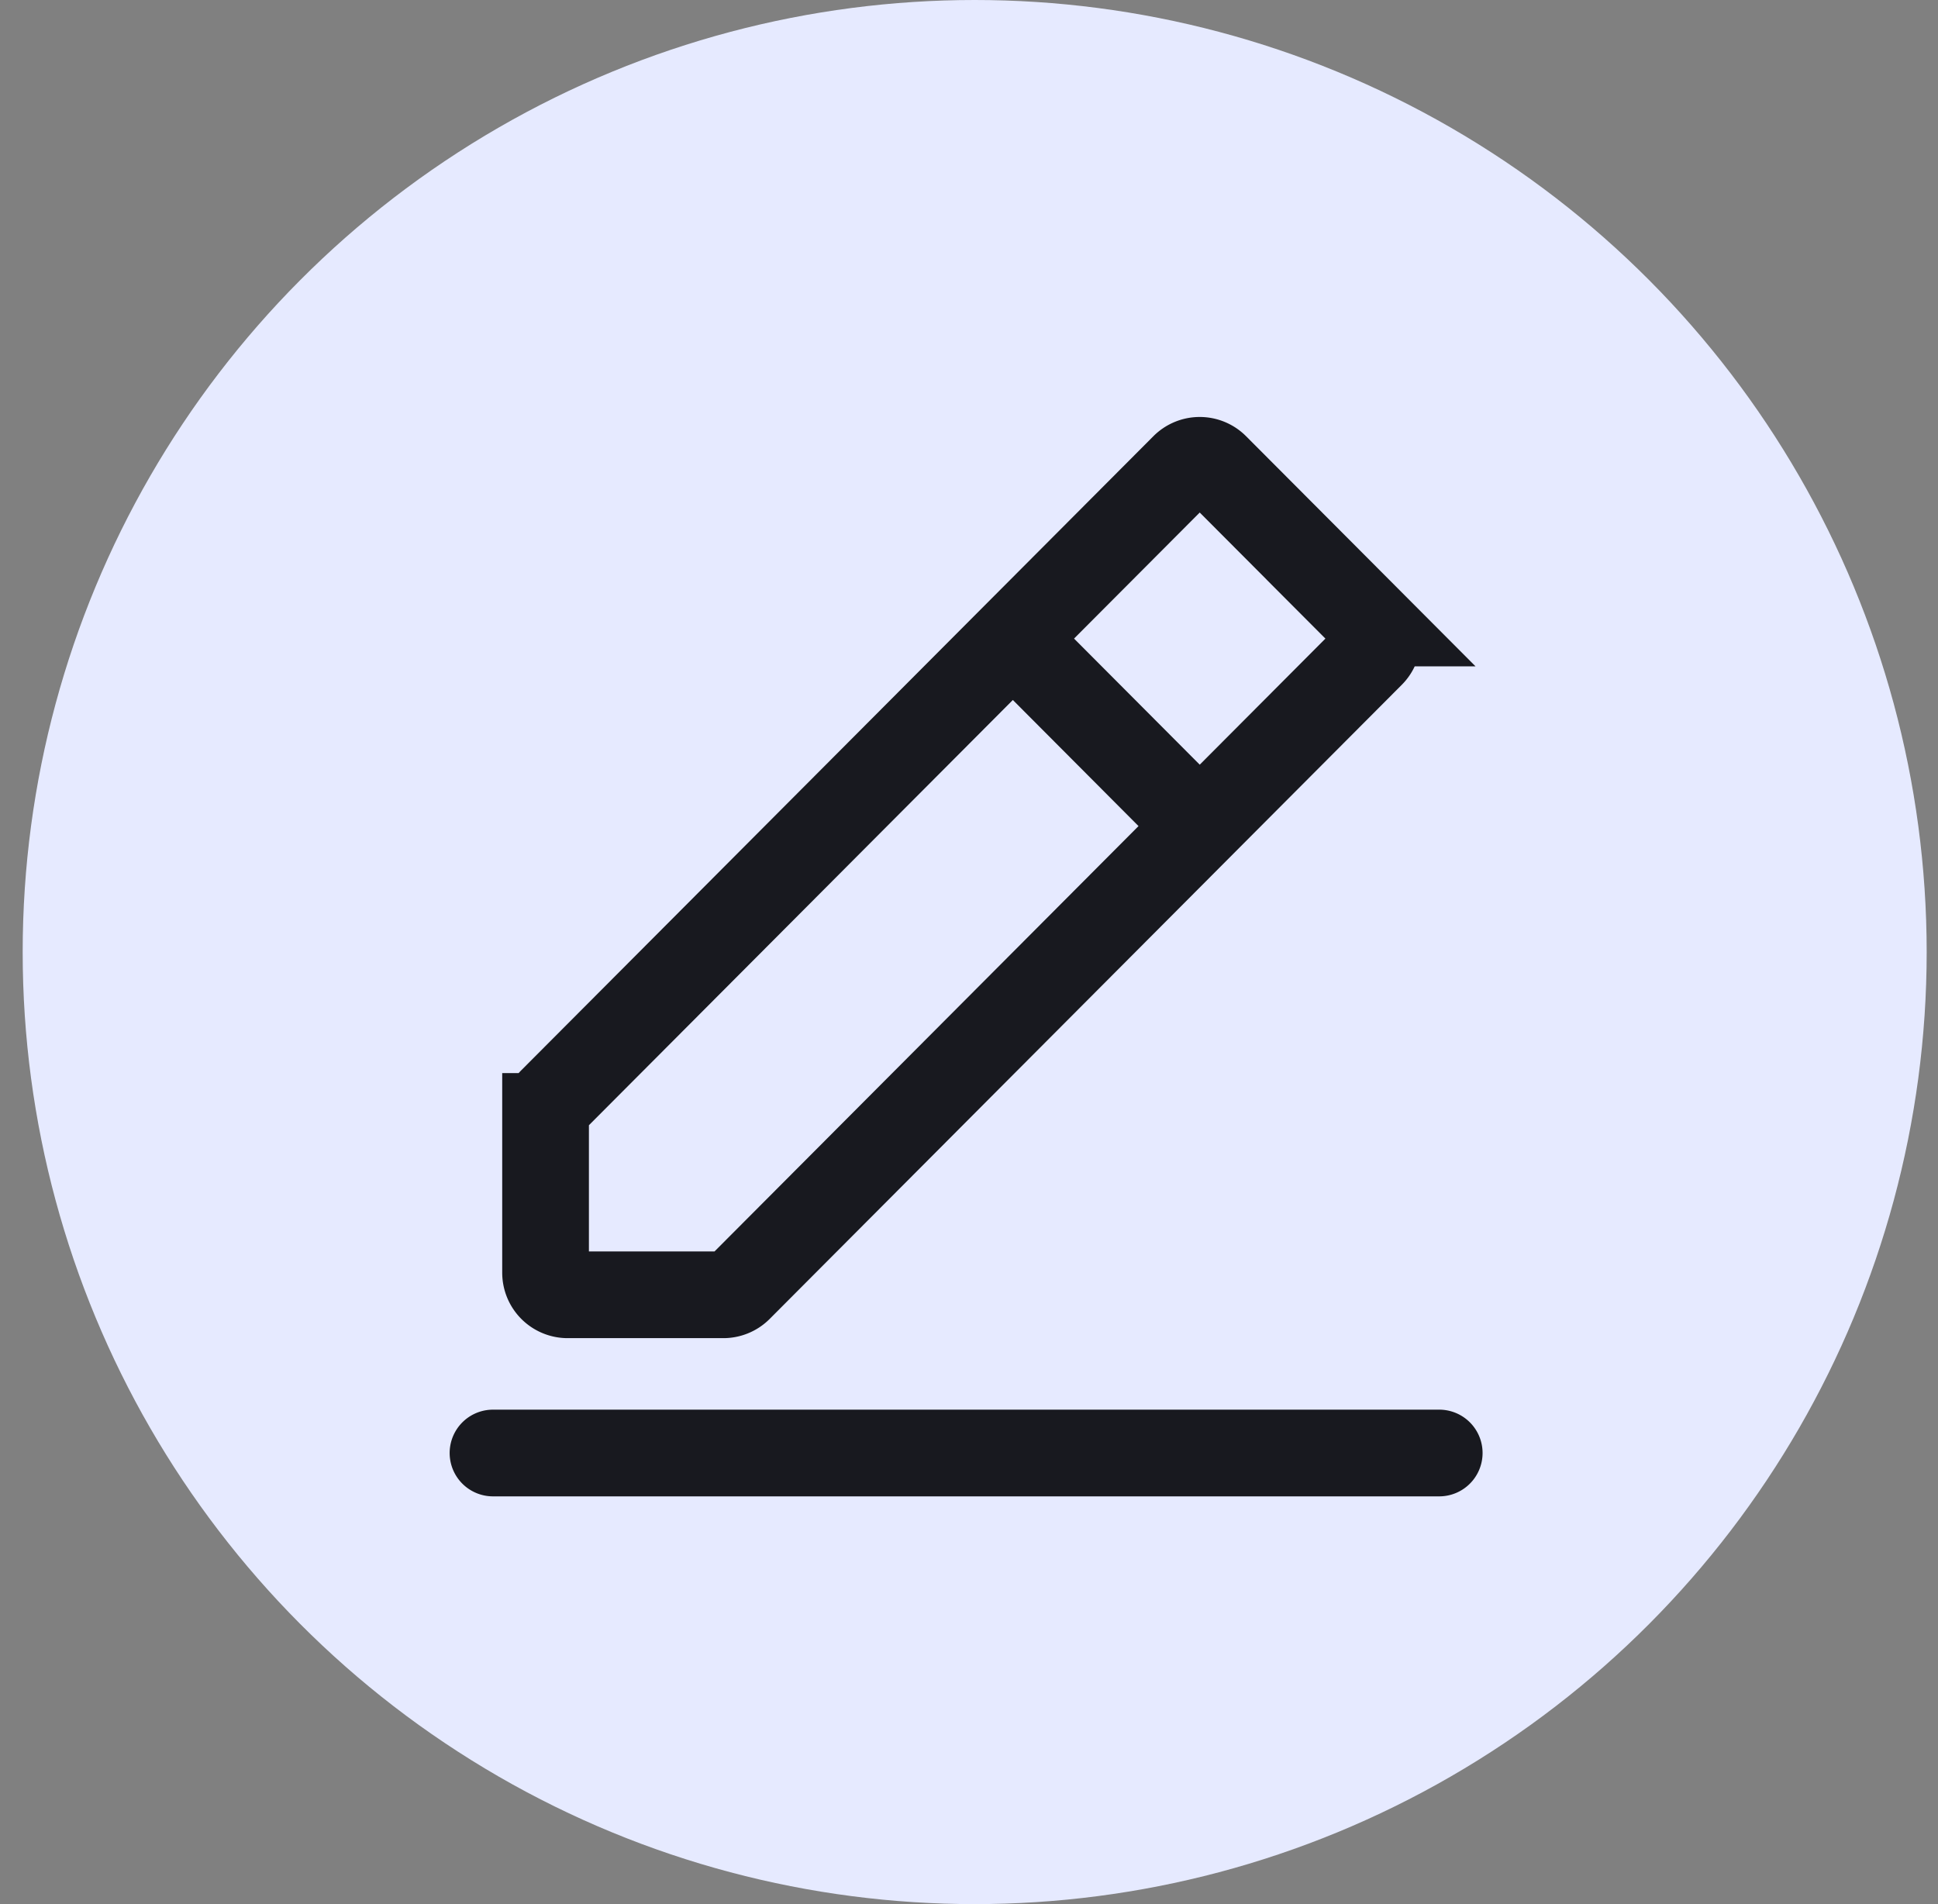
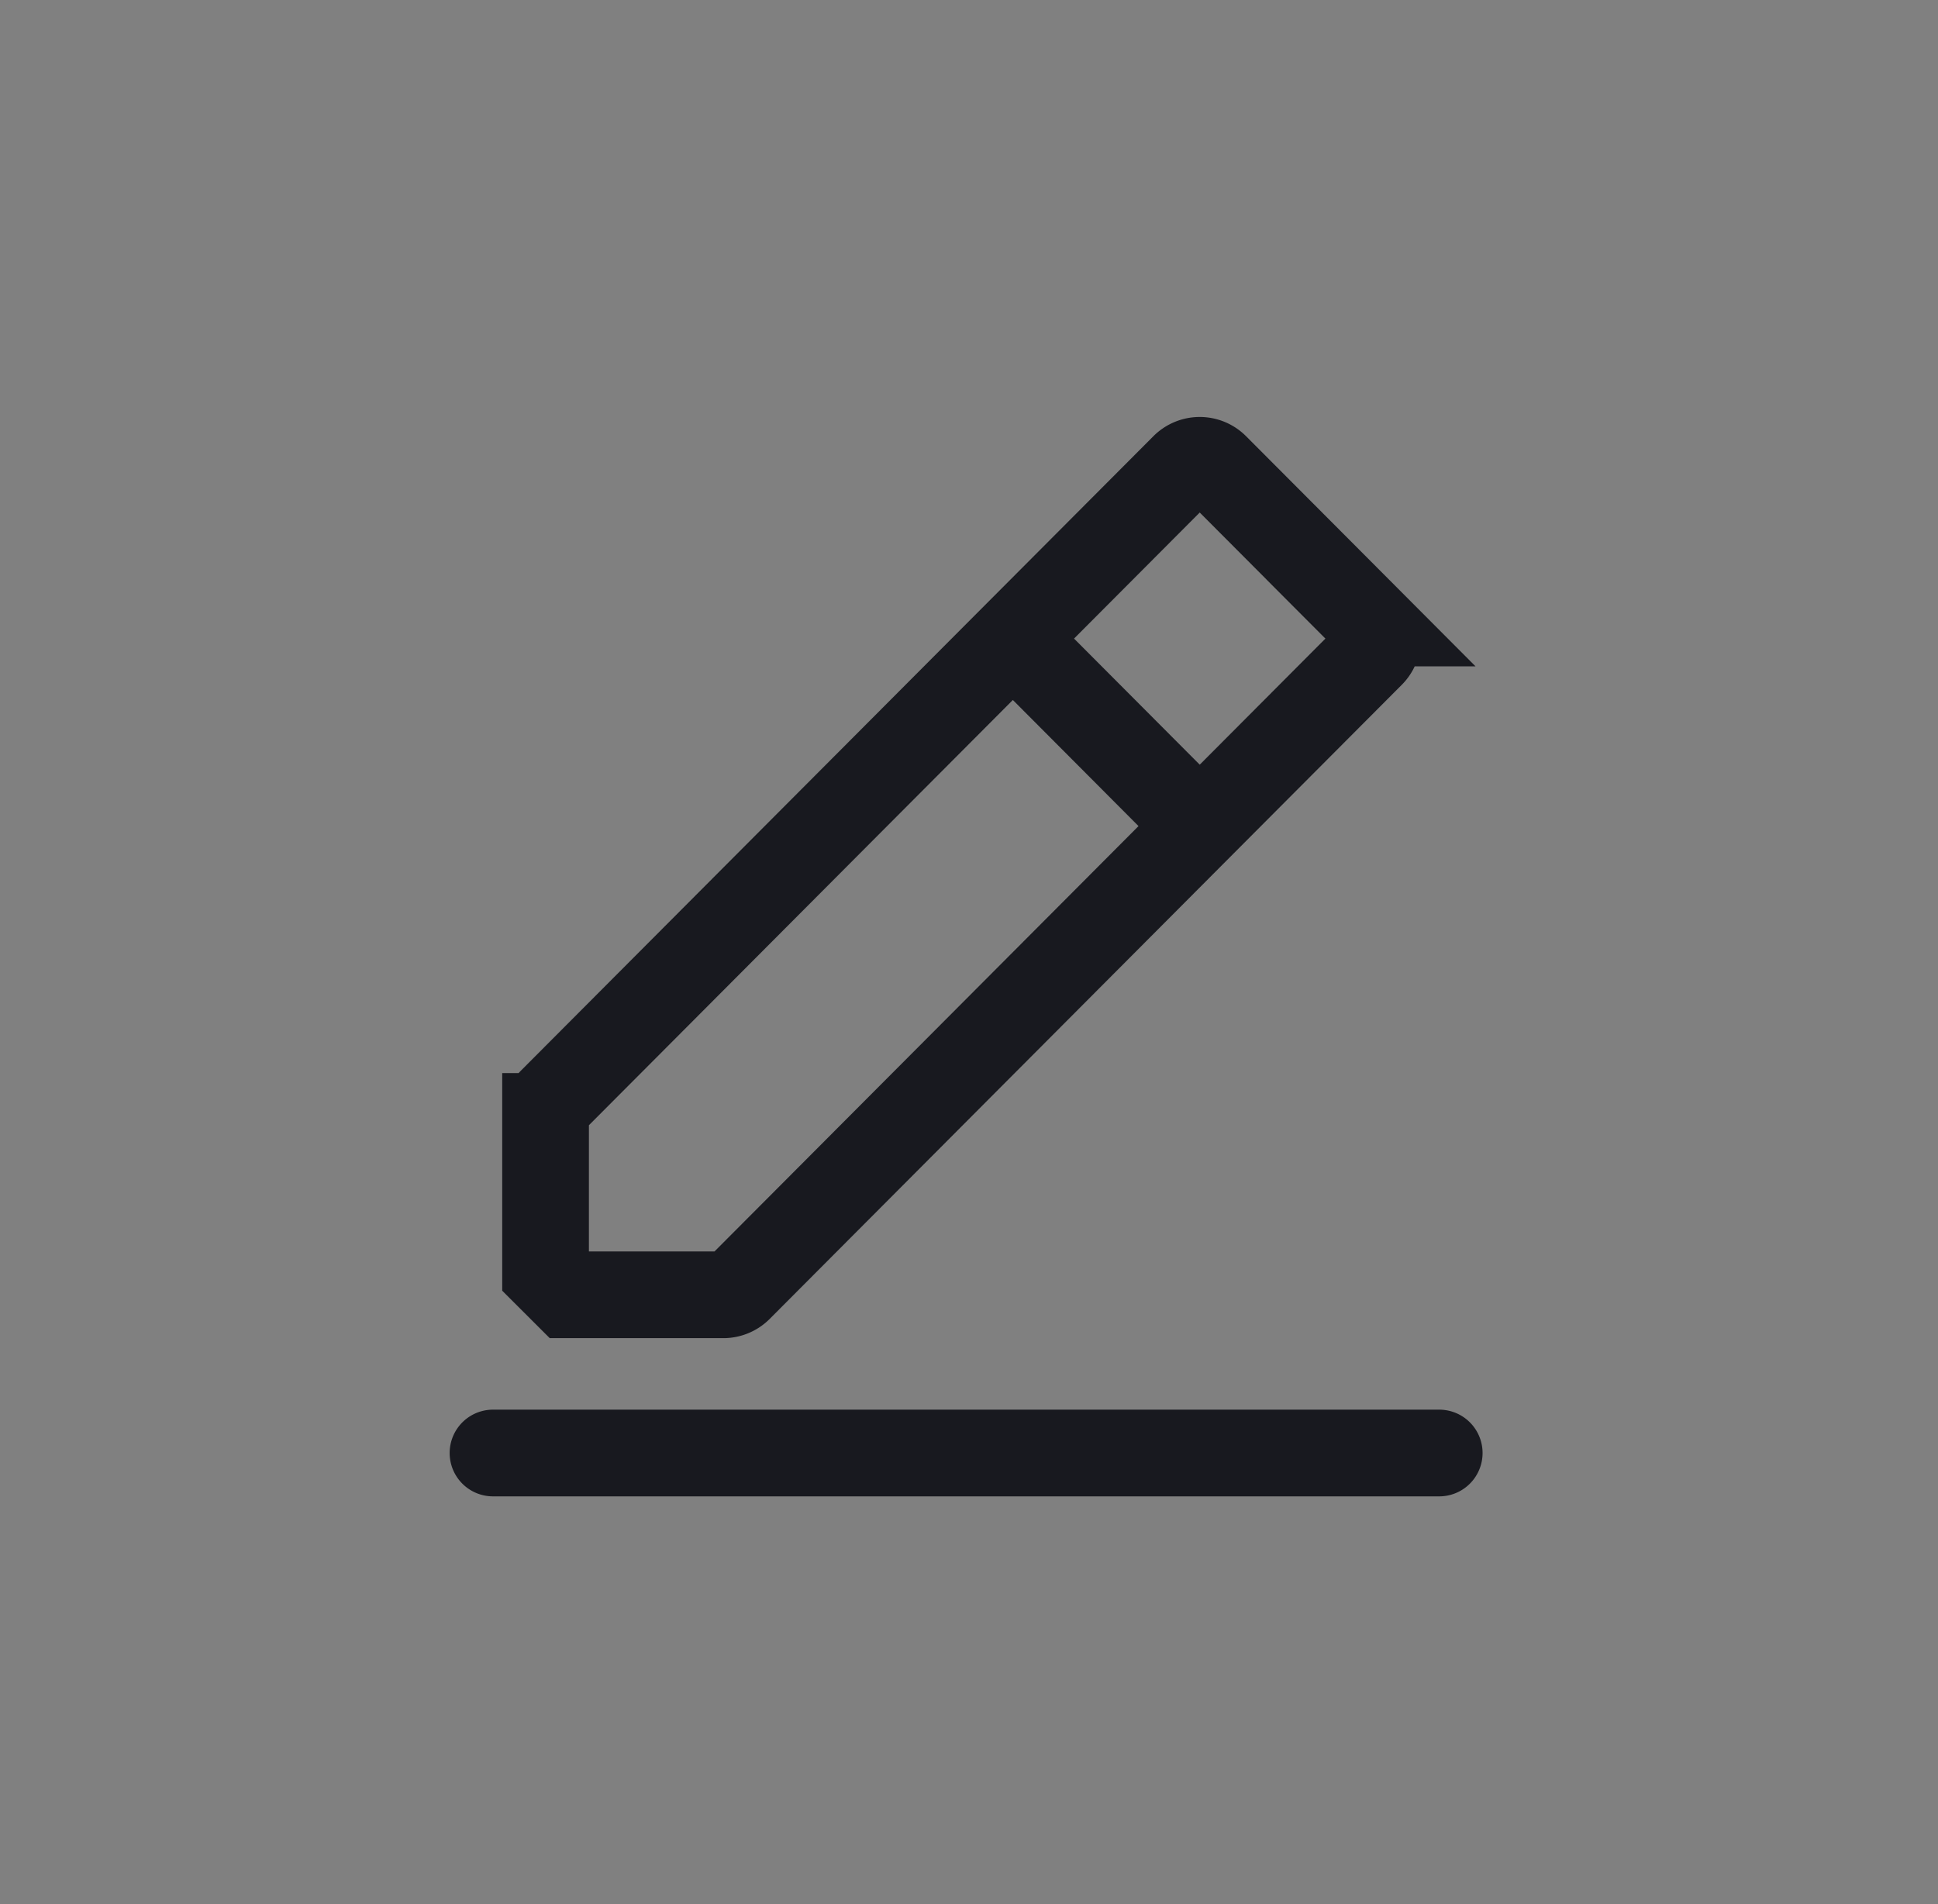
<svg xmlns="http://www.w3.org/2000/svg" width="57" height="56" fill="none">
  <rect width="100%" height="100%" fill="#808080" stroke="none" />
-   <circle cx="28.667" cy="28" r="28" fill="#E6EAFF" />
-   <path d="M14.5 42.733h27.83M29.79 18.781l5.496 5.514m-19.24 13.136v-4.596a.65.65 0 0 1 .19-.459l18.59-18.647a.65.65 0 0 1 .92 0l4.58 4.593a.65.65 0 0 1 0 .918L21.734 37.89a.65.65 0 0 1-.46.19h-4.578a.65.65 0 0 1-.65-.65Z" stroke="#18191F" stroke-width="2.55" stroke-linecap="round" />
+   <path d="M14.5 42.733h27.83M29.79 18.781l5.496 5.514m-19.24 13.136v-4.596a.65.65 0 0 1 .19-.459l18.59-18.647a.65.65 0 0 1 .92 0l4.58 4.593a.65.65 0 0 1 0 .918L21.734 37.89a.65.65 0 0 1-.46.19h-4.578Z" stroke="#18191F" stroke-width="2.55" stroke-linecap="round" />
</svg>